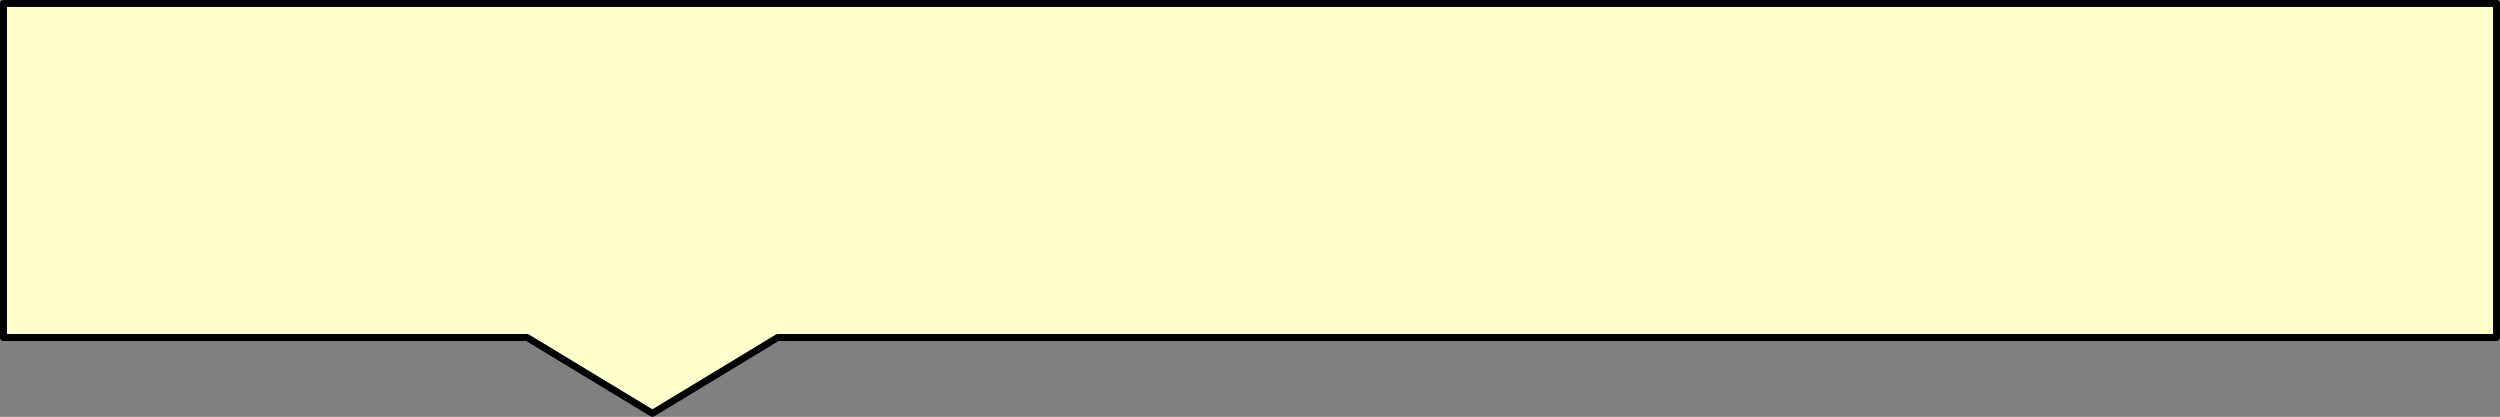
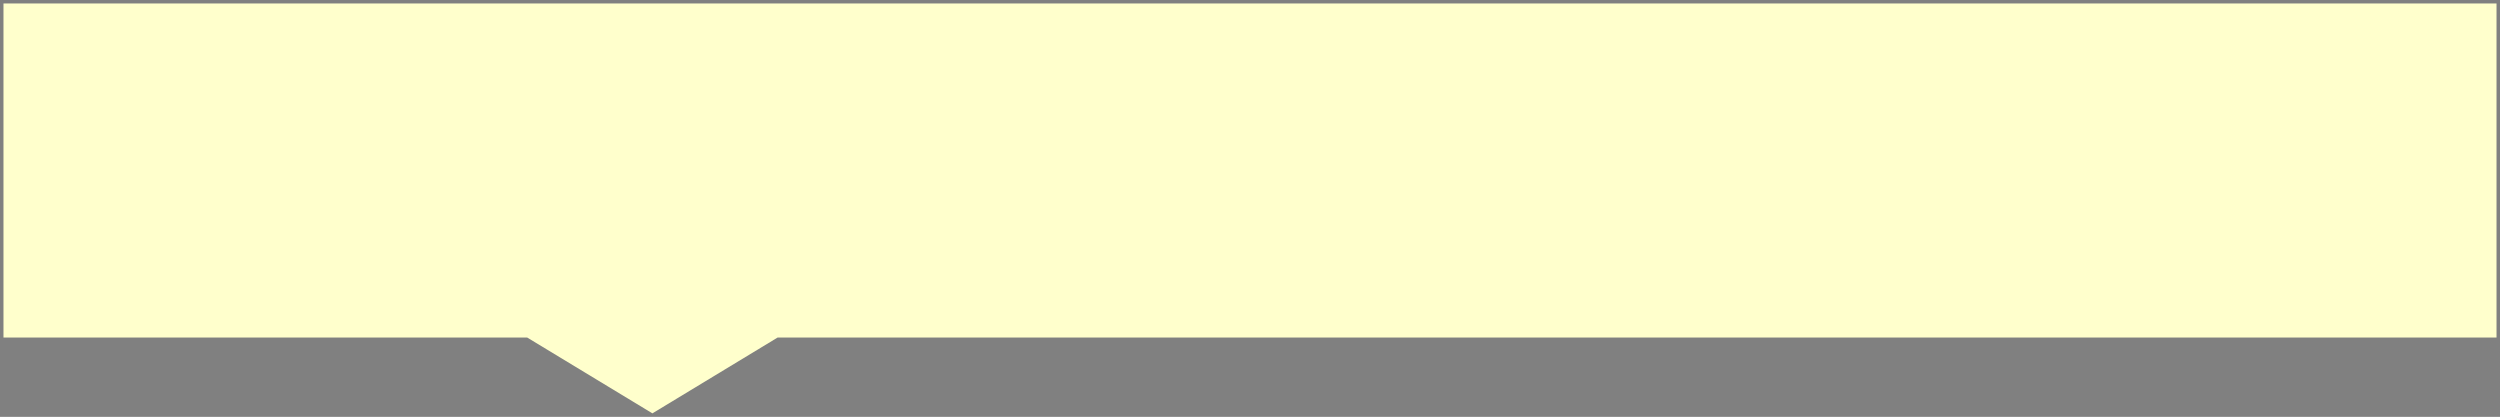
<svg xmlns="http://www.w3.org/2000/svg" height="59.9px" width="359.25px">
  <rect width="100%" height="100%" fill="#808080" stroke="none" />
  <g transform="matrix(1.0, 0.0, 0.0, 1.0, -140.25, -138.6)">
    <path d="M499.0 187.1 L252.0 187.1 234.0 198.0 216.0 187.1 140.75 187.1 140.75 139.1 499.0 139.1 499.0 187.1" fill="#ffffcc" fill-rule="evenodd" stroke="none" />
-     <path d="M499.0 187.1 L252.0 187.1 234.0 198.0 216.0 187.1 140.75 187.1 140.75 139.1 499.0 139.1 499.0 187.1 Z" fill="none" stroke="#000000" stroke-linecap="round" stroke-linejoin="round" stroke-width="1.0" />
  </g>
</svg>